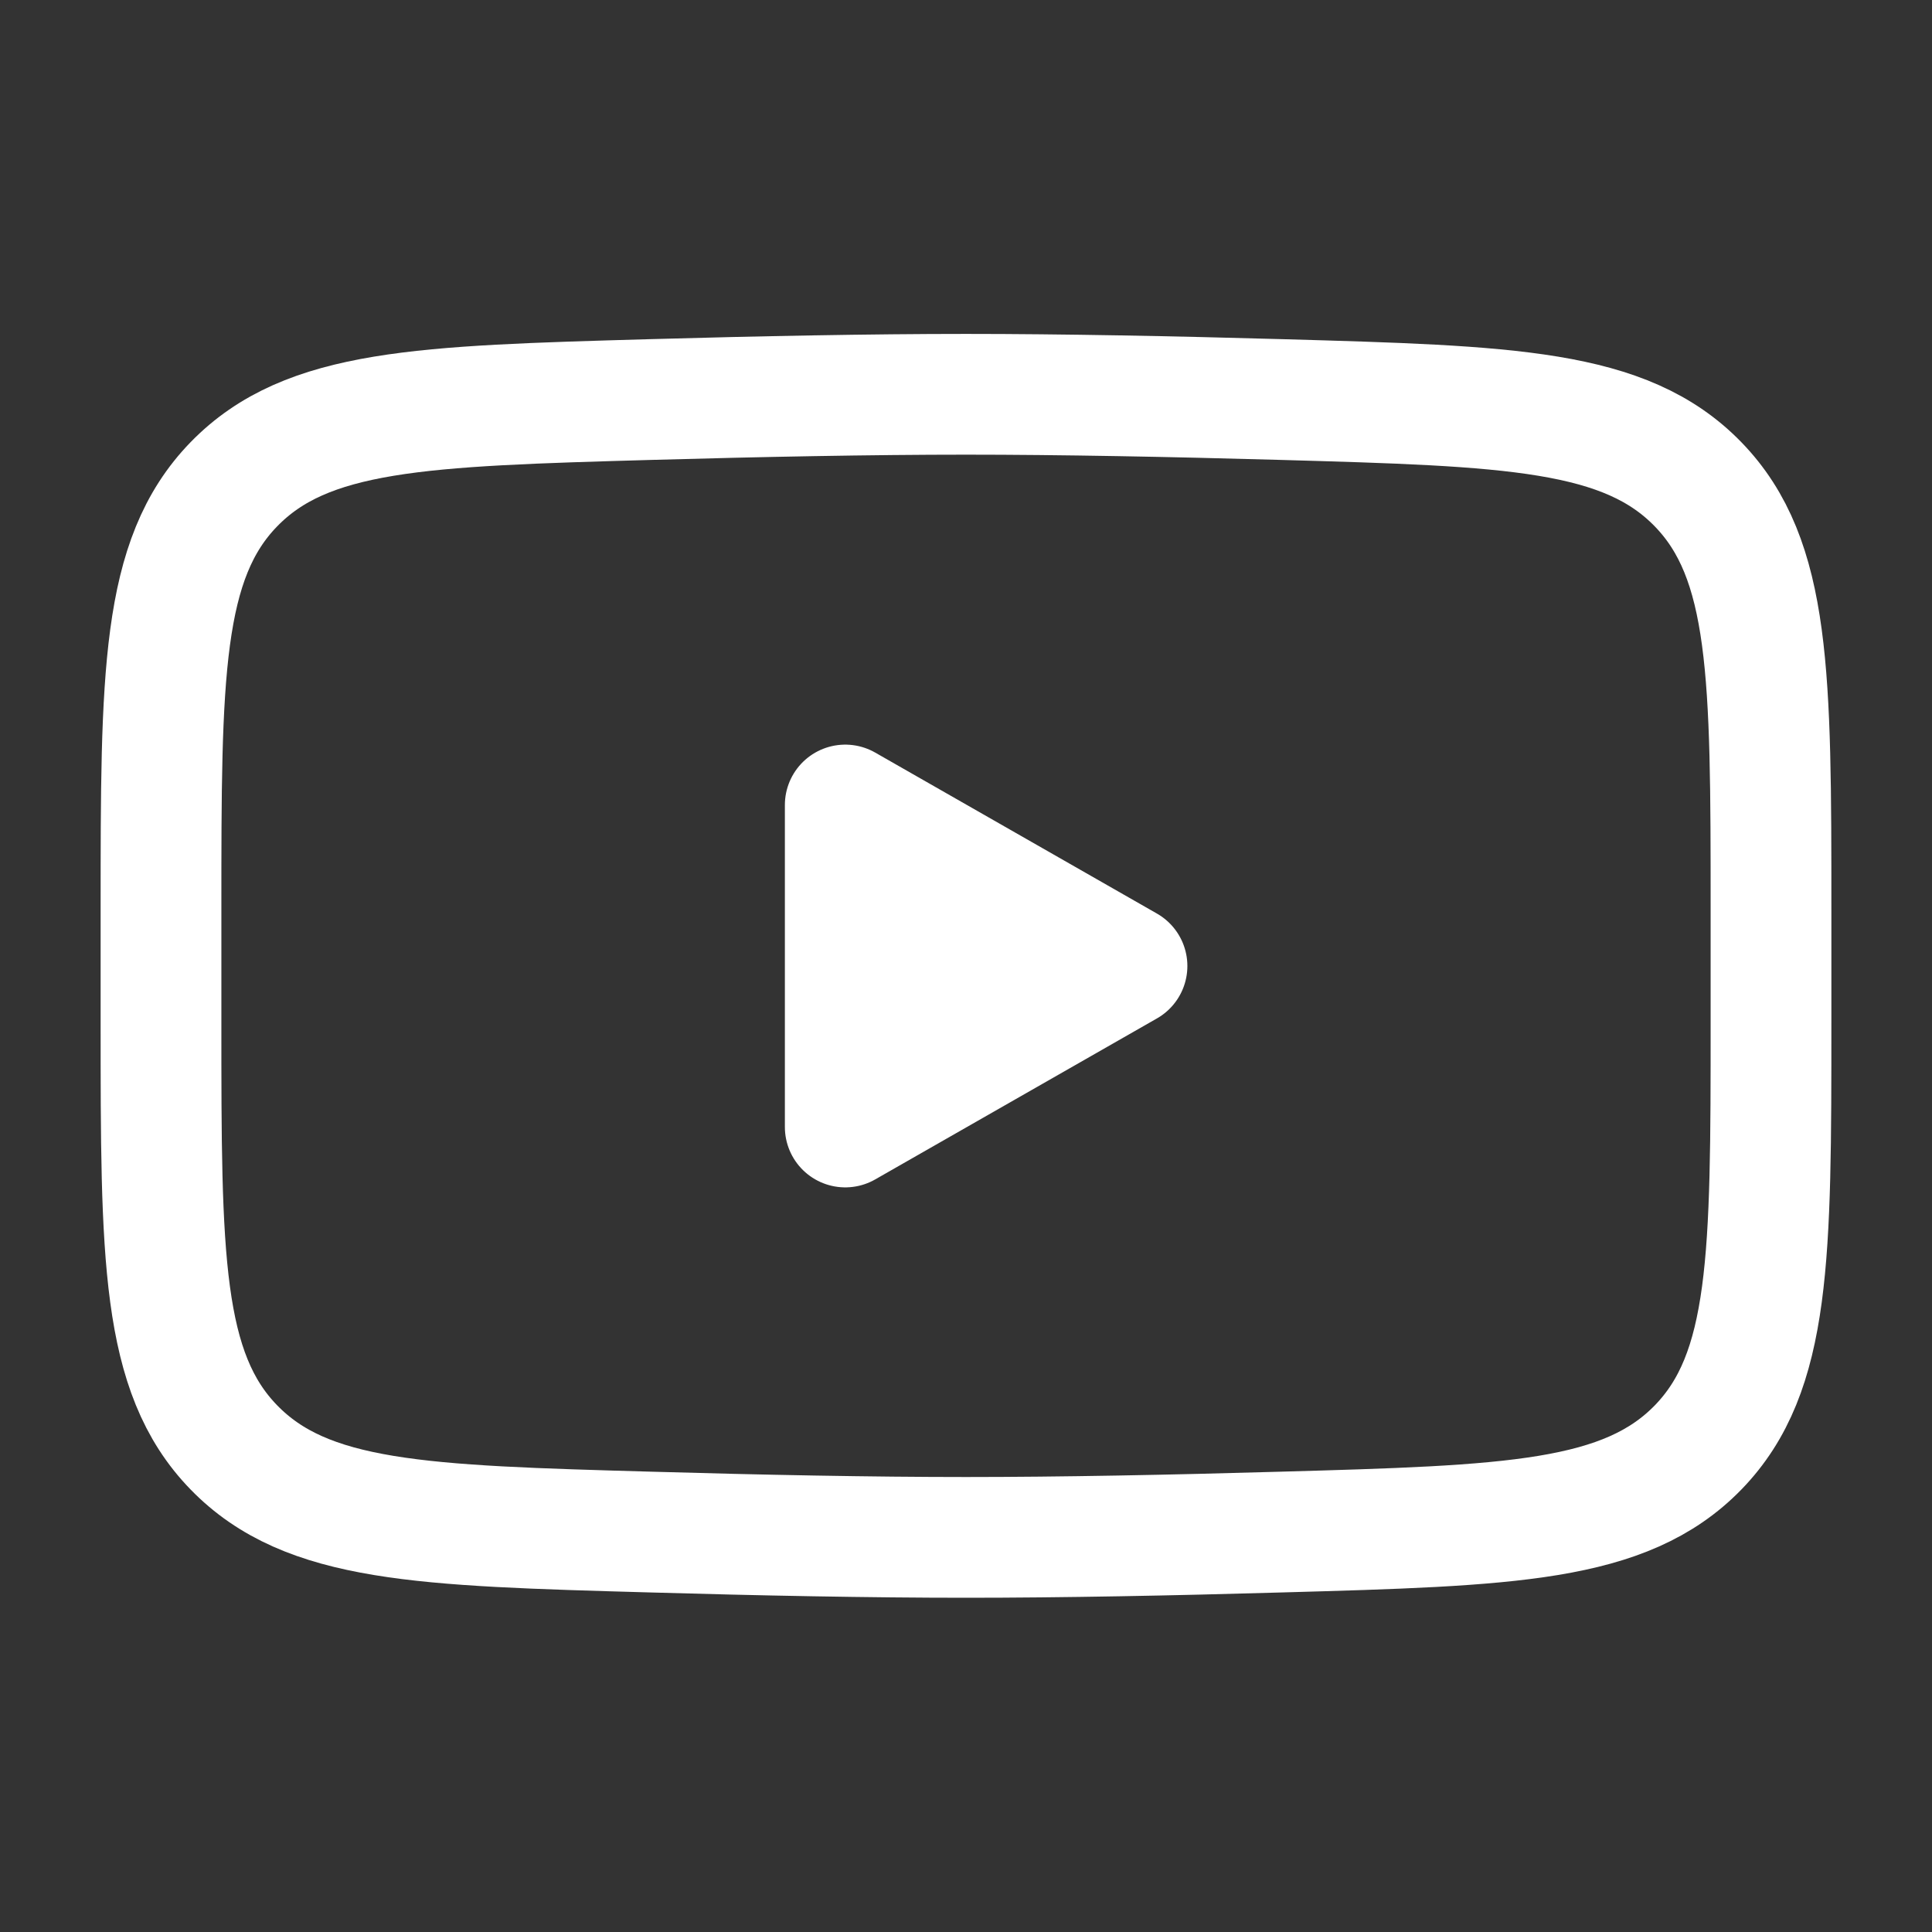
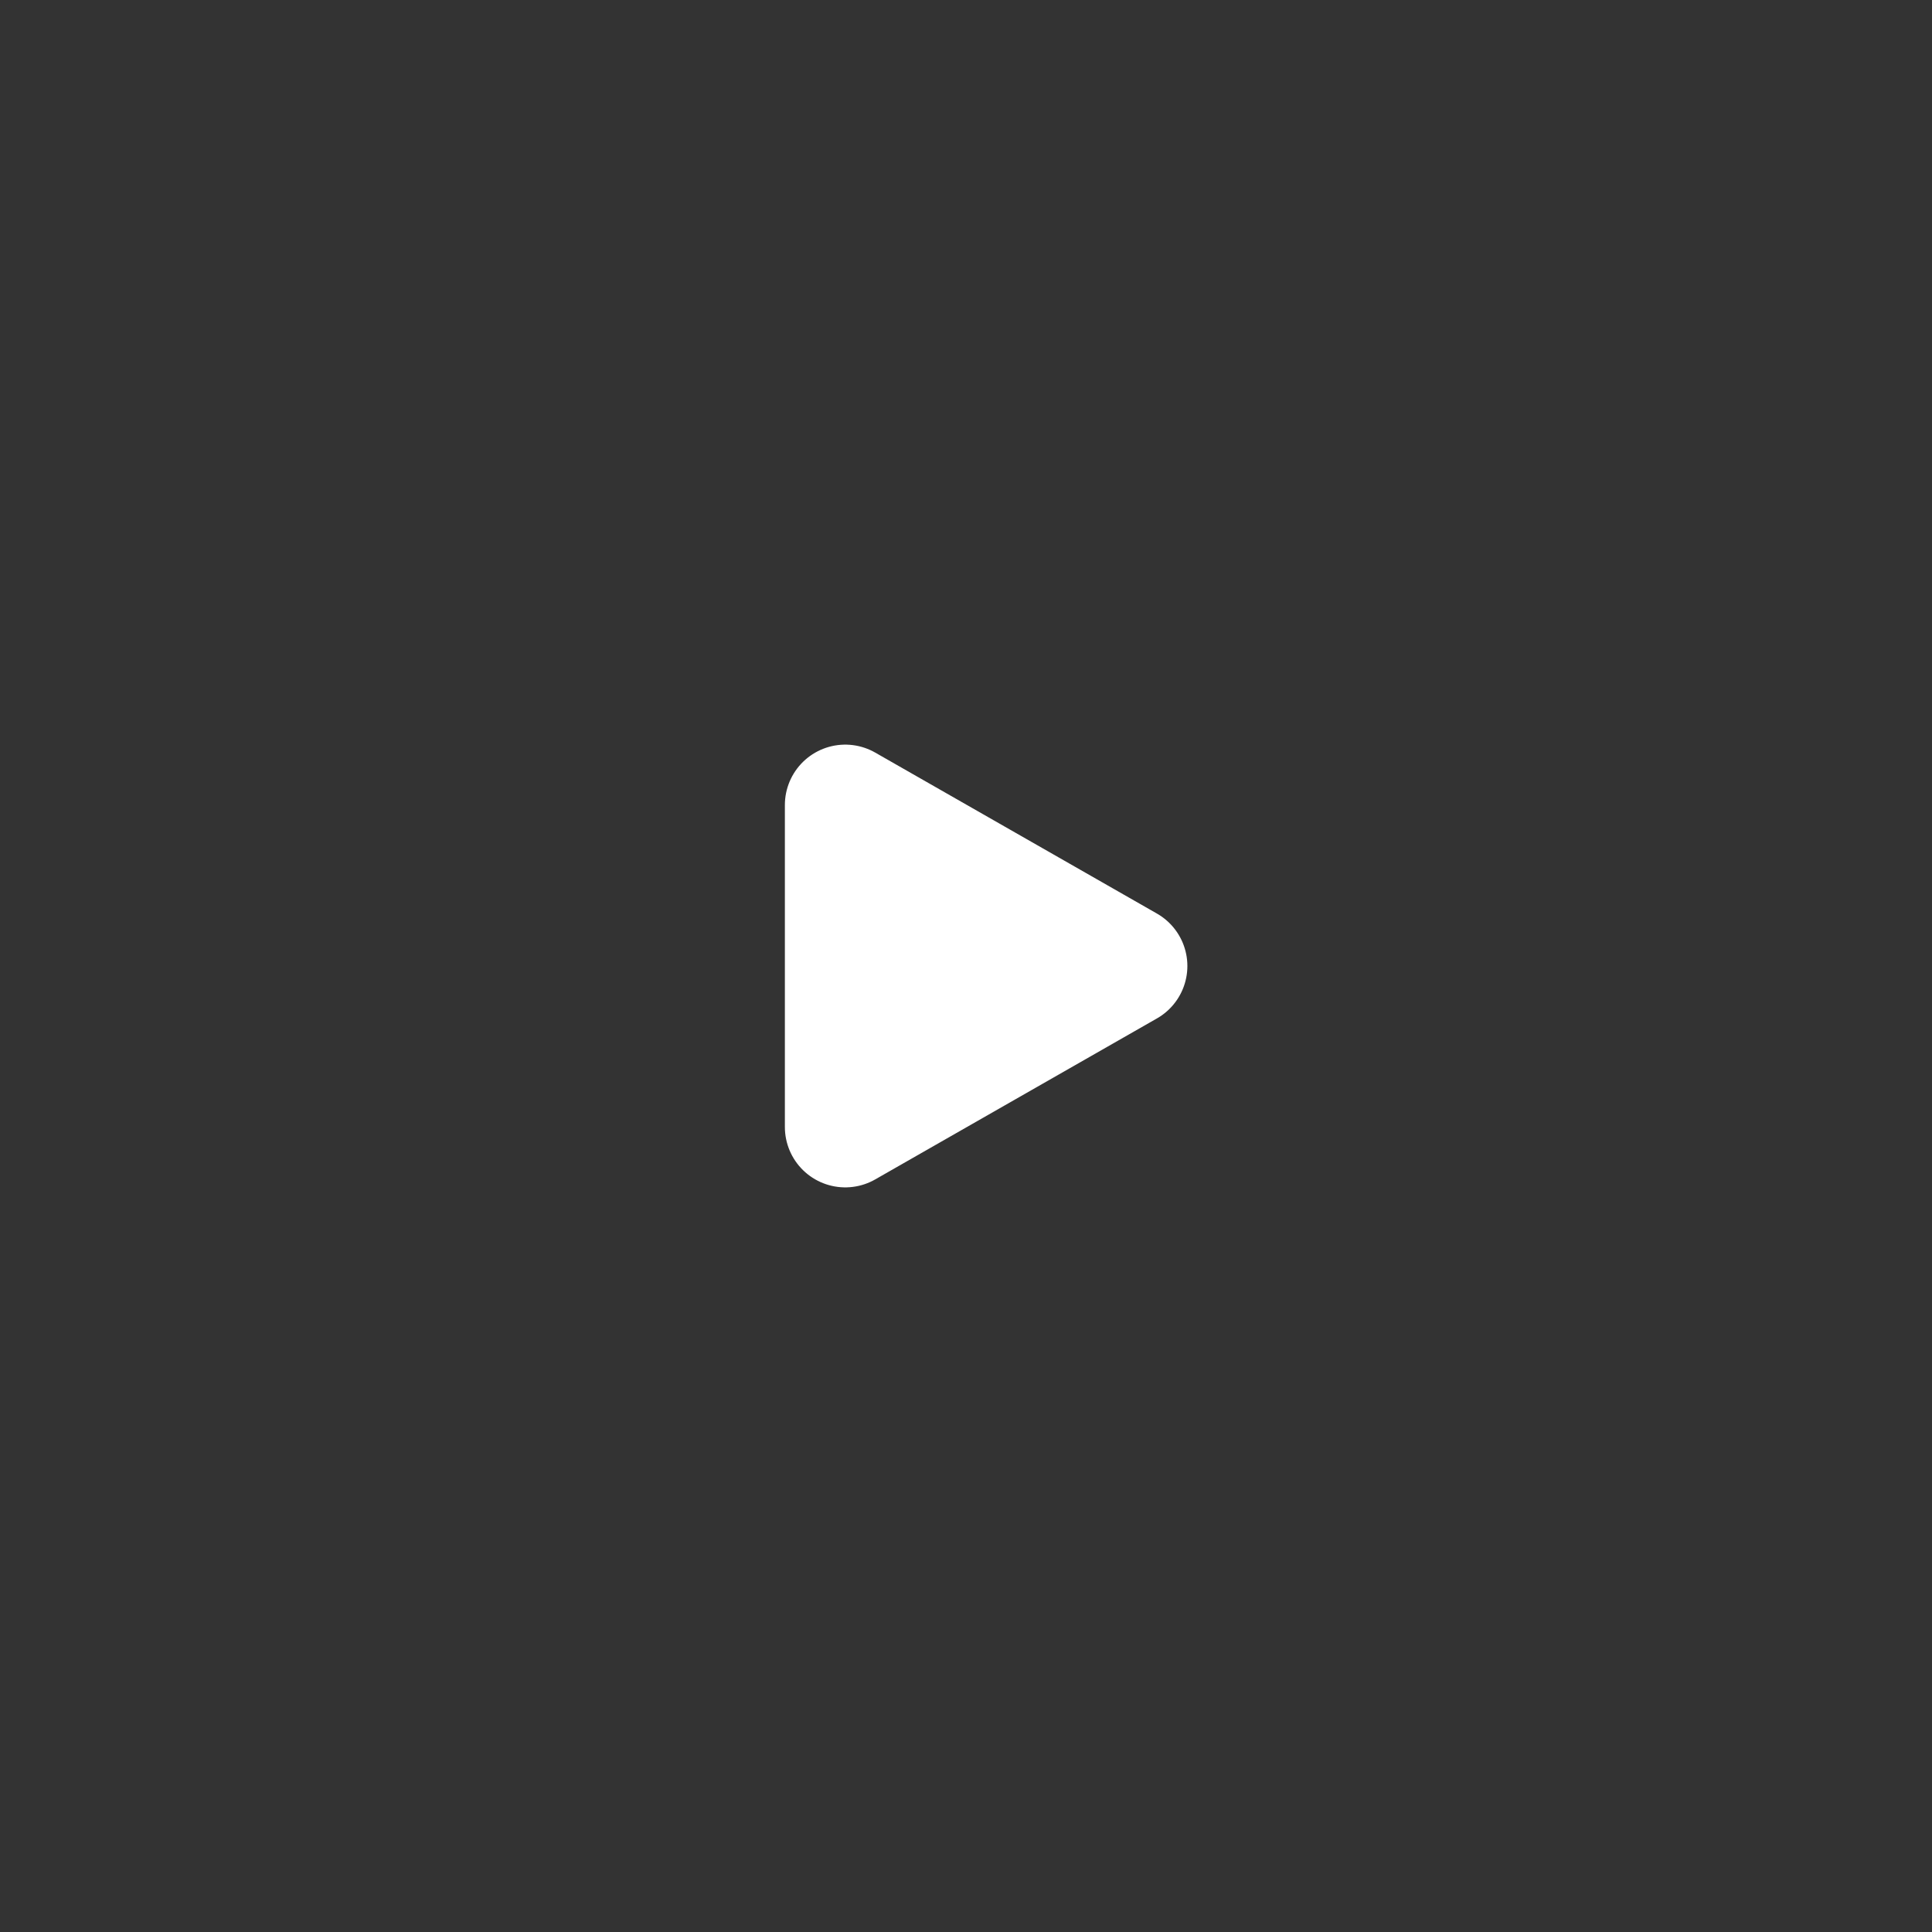
<svg xmlns="http://www.w3.org/2000/svg" width="24" height="24" viewBox="0 0 24 24" fill="none">
  <rect x="0" y="0" width="24" height="24" fill="#333333" stroke="none" />
  <path d="M14 12L10.5 14V10L14 12Z" fill="white" stroke="white" stroke-width="1.5" stroke-linecap="round" stroke-linejoin="round" />
-   <path d="M2 12.706V11.29C2 8.395 2 6.947 2.905 6.016C3.811 5.084 5.237 5.044 8.088 4.963C9.438 4.925 10.818 4.898 12 4.898C13.182 4.898 14.561 4.925 15.912 4.963C18.763 5.044 20.189 5.084 21.094 6.016C21.999 6.948 22 8.396 22 11.29V12.705C22 15.601 22 17.048 21.095 17.98C20.189 18.911 18.764 18.952 15.912 19.032C14.562 19.071 13.182 19.098 12 19.098C10.818 19.098 9.439 19.071 8.088 19.032C5.237 18.952 3.811 18.912 2.905 17.98C1.999 17.048 2 15.6 2 12.706Z" stroke="white" stroke-width="1.5" />
</svg>